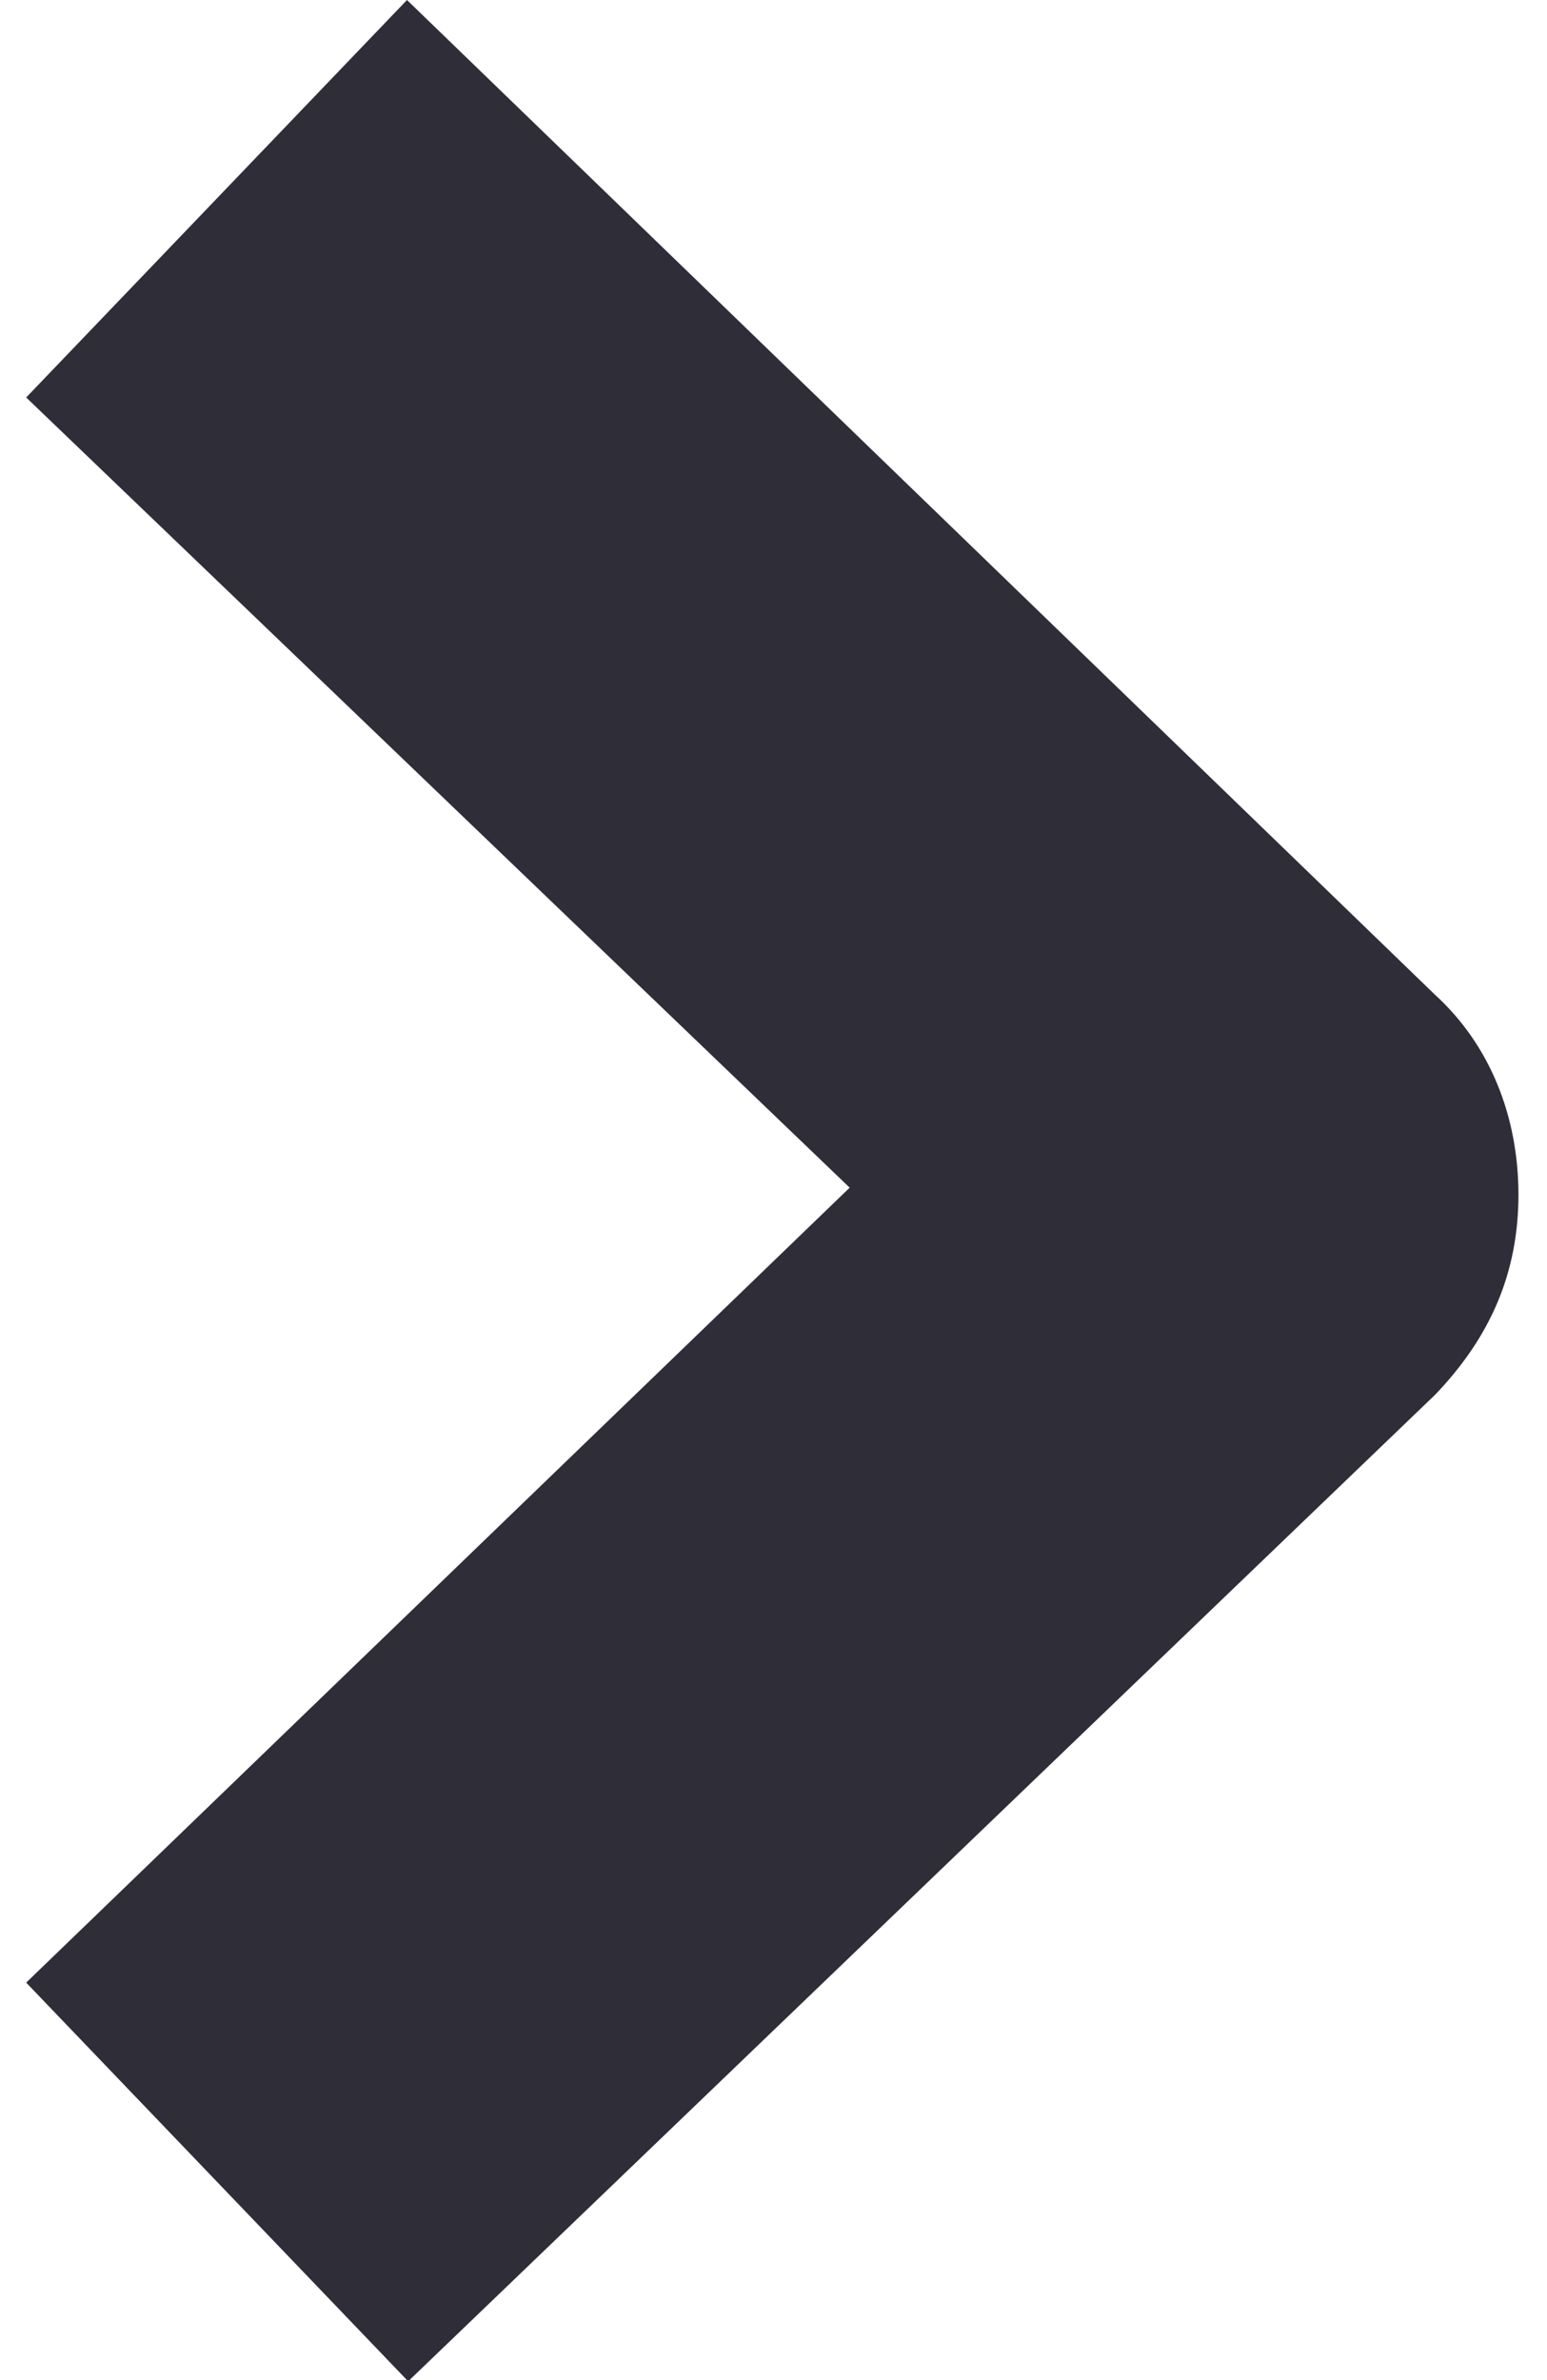
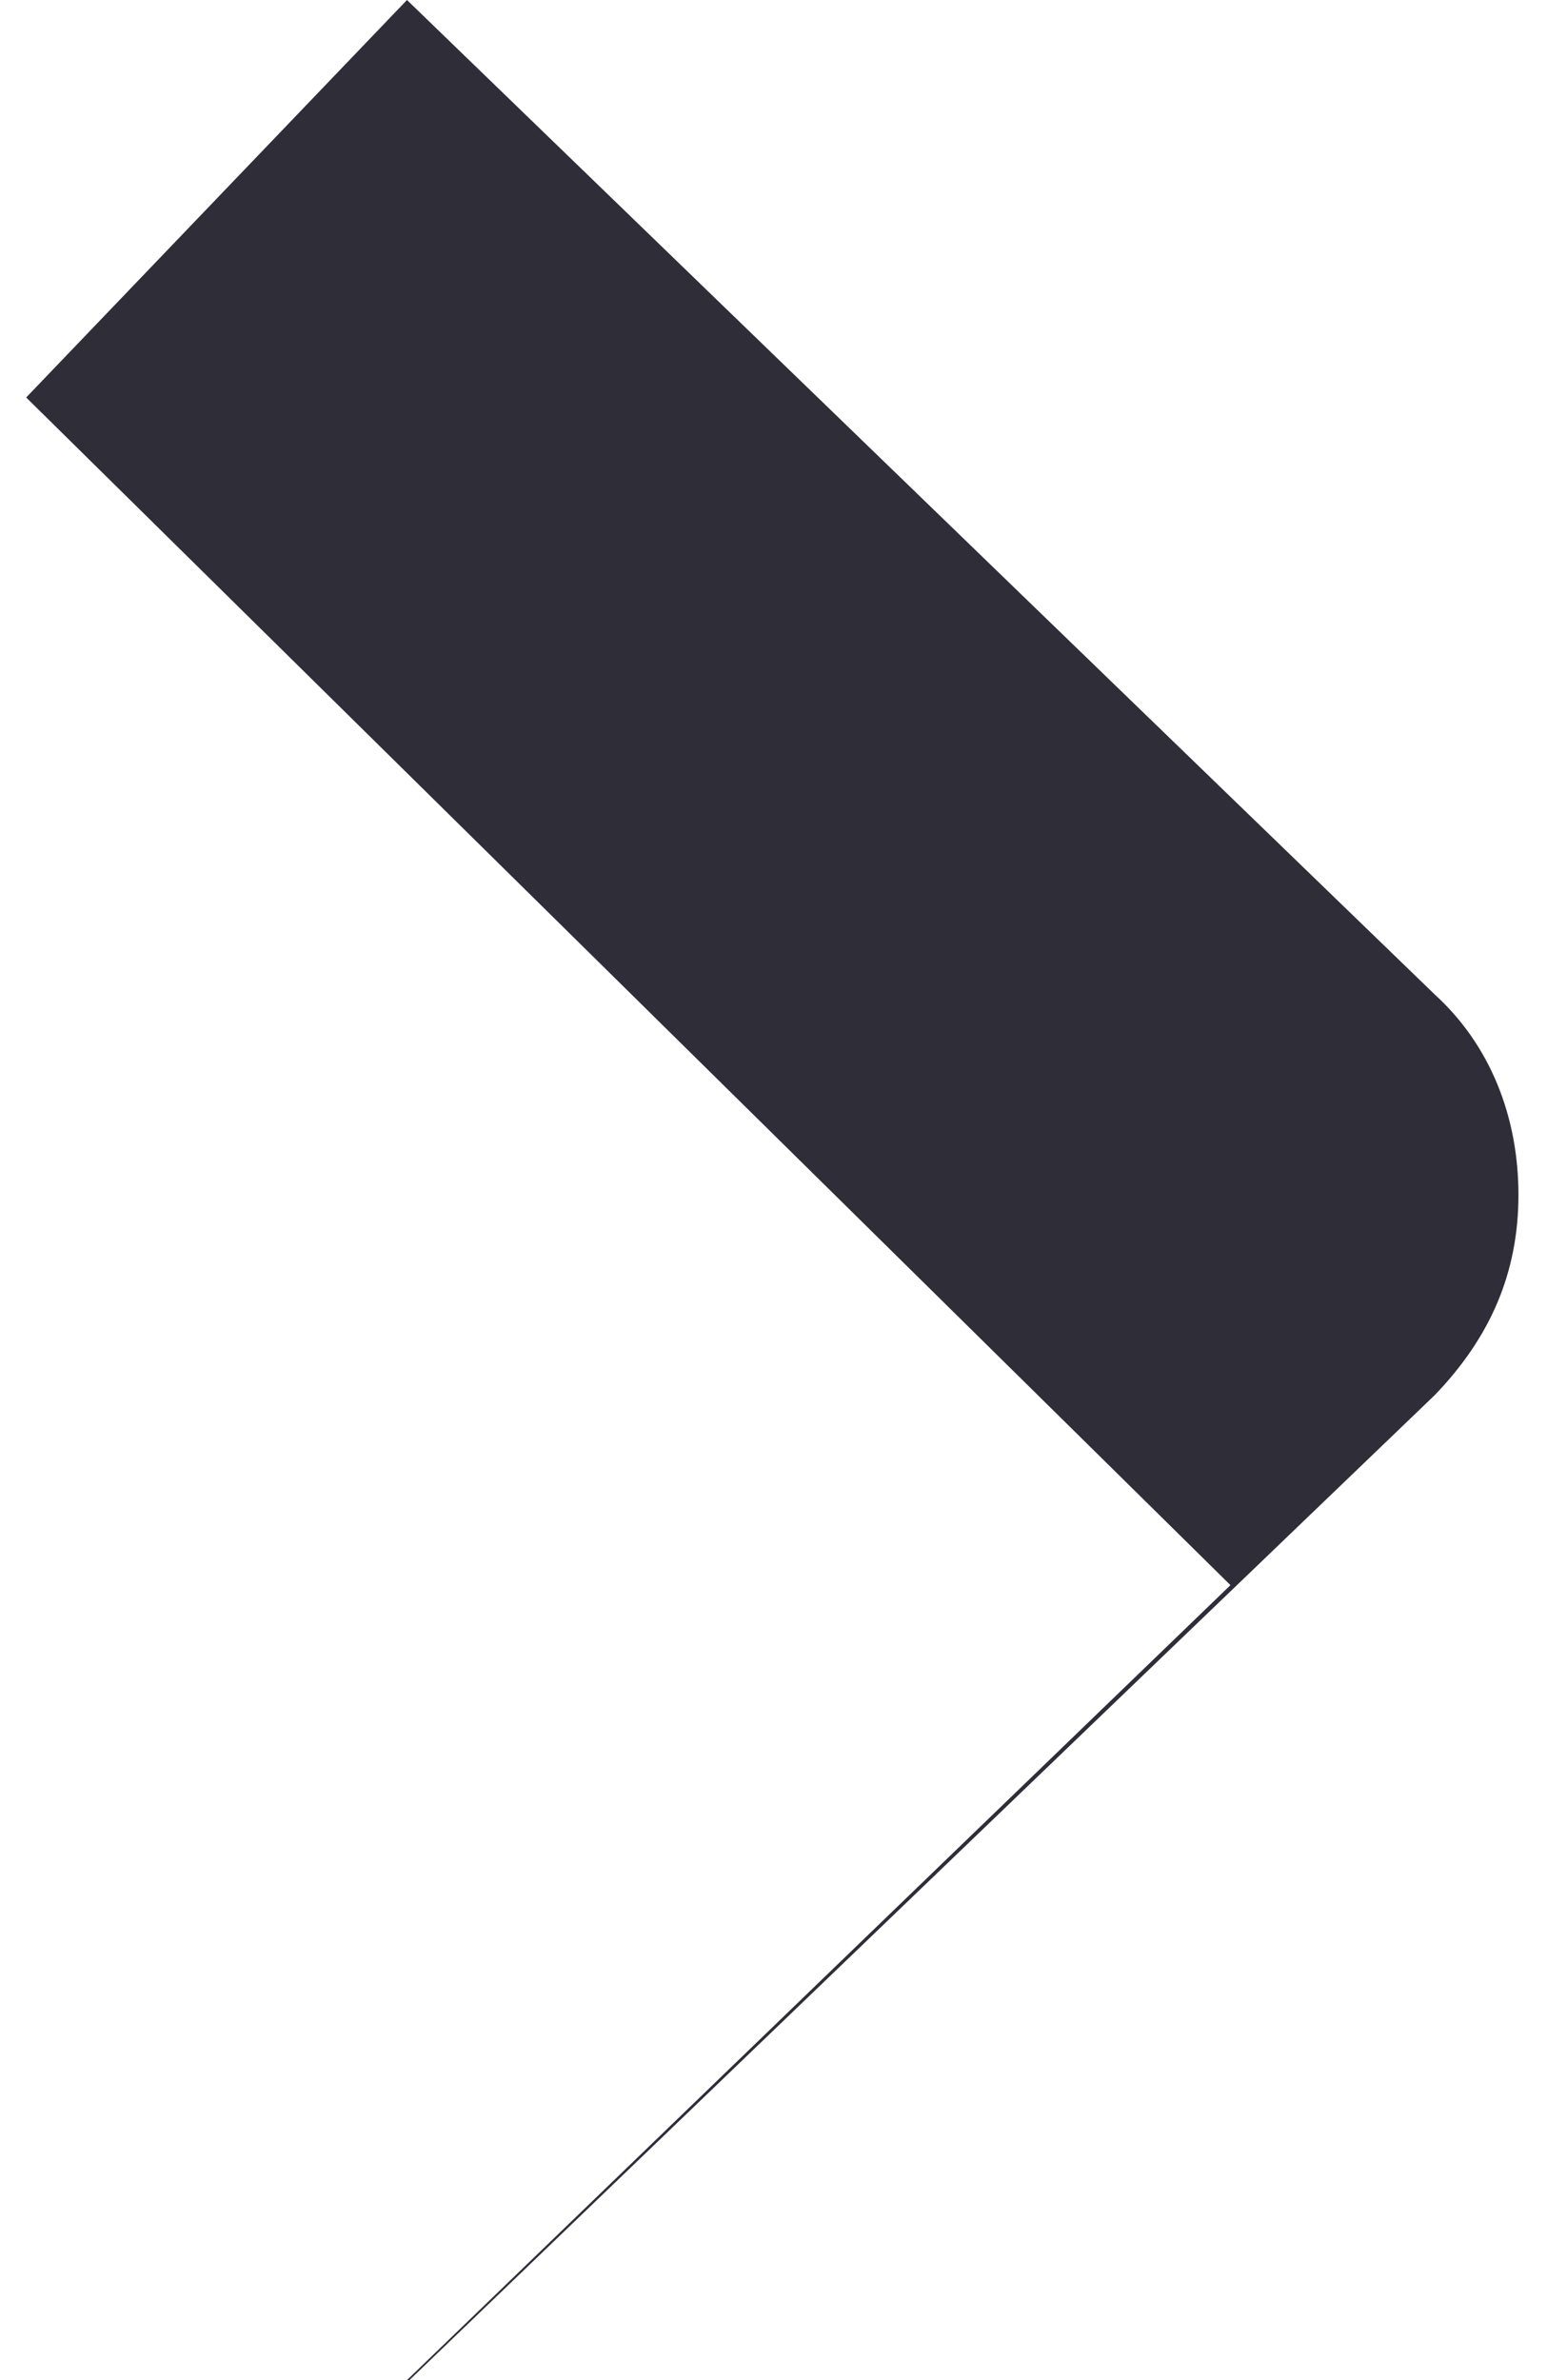
<svg xmlns="http://www.w3.org/2000/svg" id="Layer_2" version="1.1" viewBox="0 0 65 100">
  <defs>
    <style>
      .st0 {
        fill: #2f2d38;
      }
    </style>
  </defs>
  <g id="Layer_1-2">
-     <path class="st0" d="M17.1,100L1.1,83.3l34.6-33.4L1.1,16.7,17.1,0l43.2,41.8c2.3,2.1,3.5,5.1,3.5,8.4s-1.2,6-3.5,8.4l-43.2,41.5Z" />
+     <path class="st0" d="M17.1,100l34.6-33.4L1.1,16.7,17.1,0l43.2,41.8c2.3,2.1,3.5,5.1,3.5,8.4s-1.2,6-3.5,8.4l-43.2,41.5Z" />
  </g>
</svg>